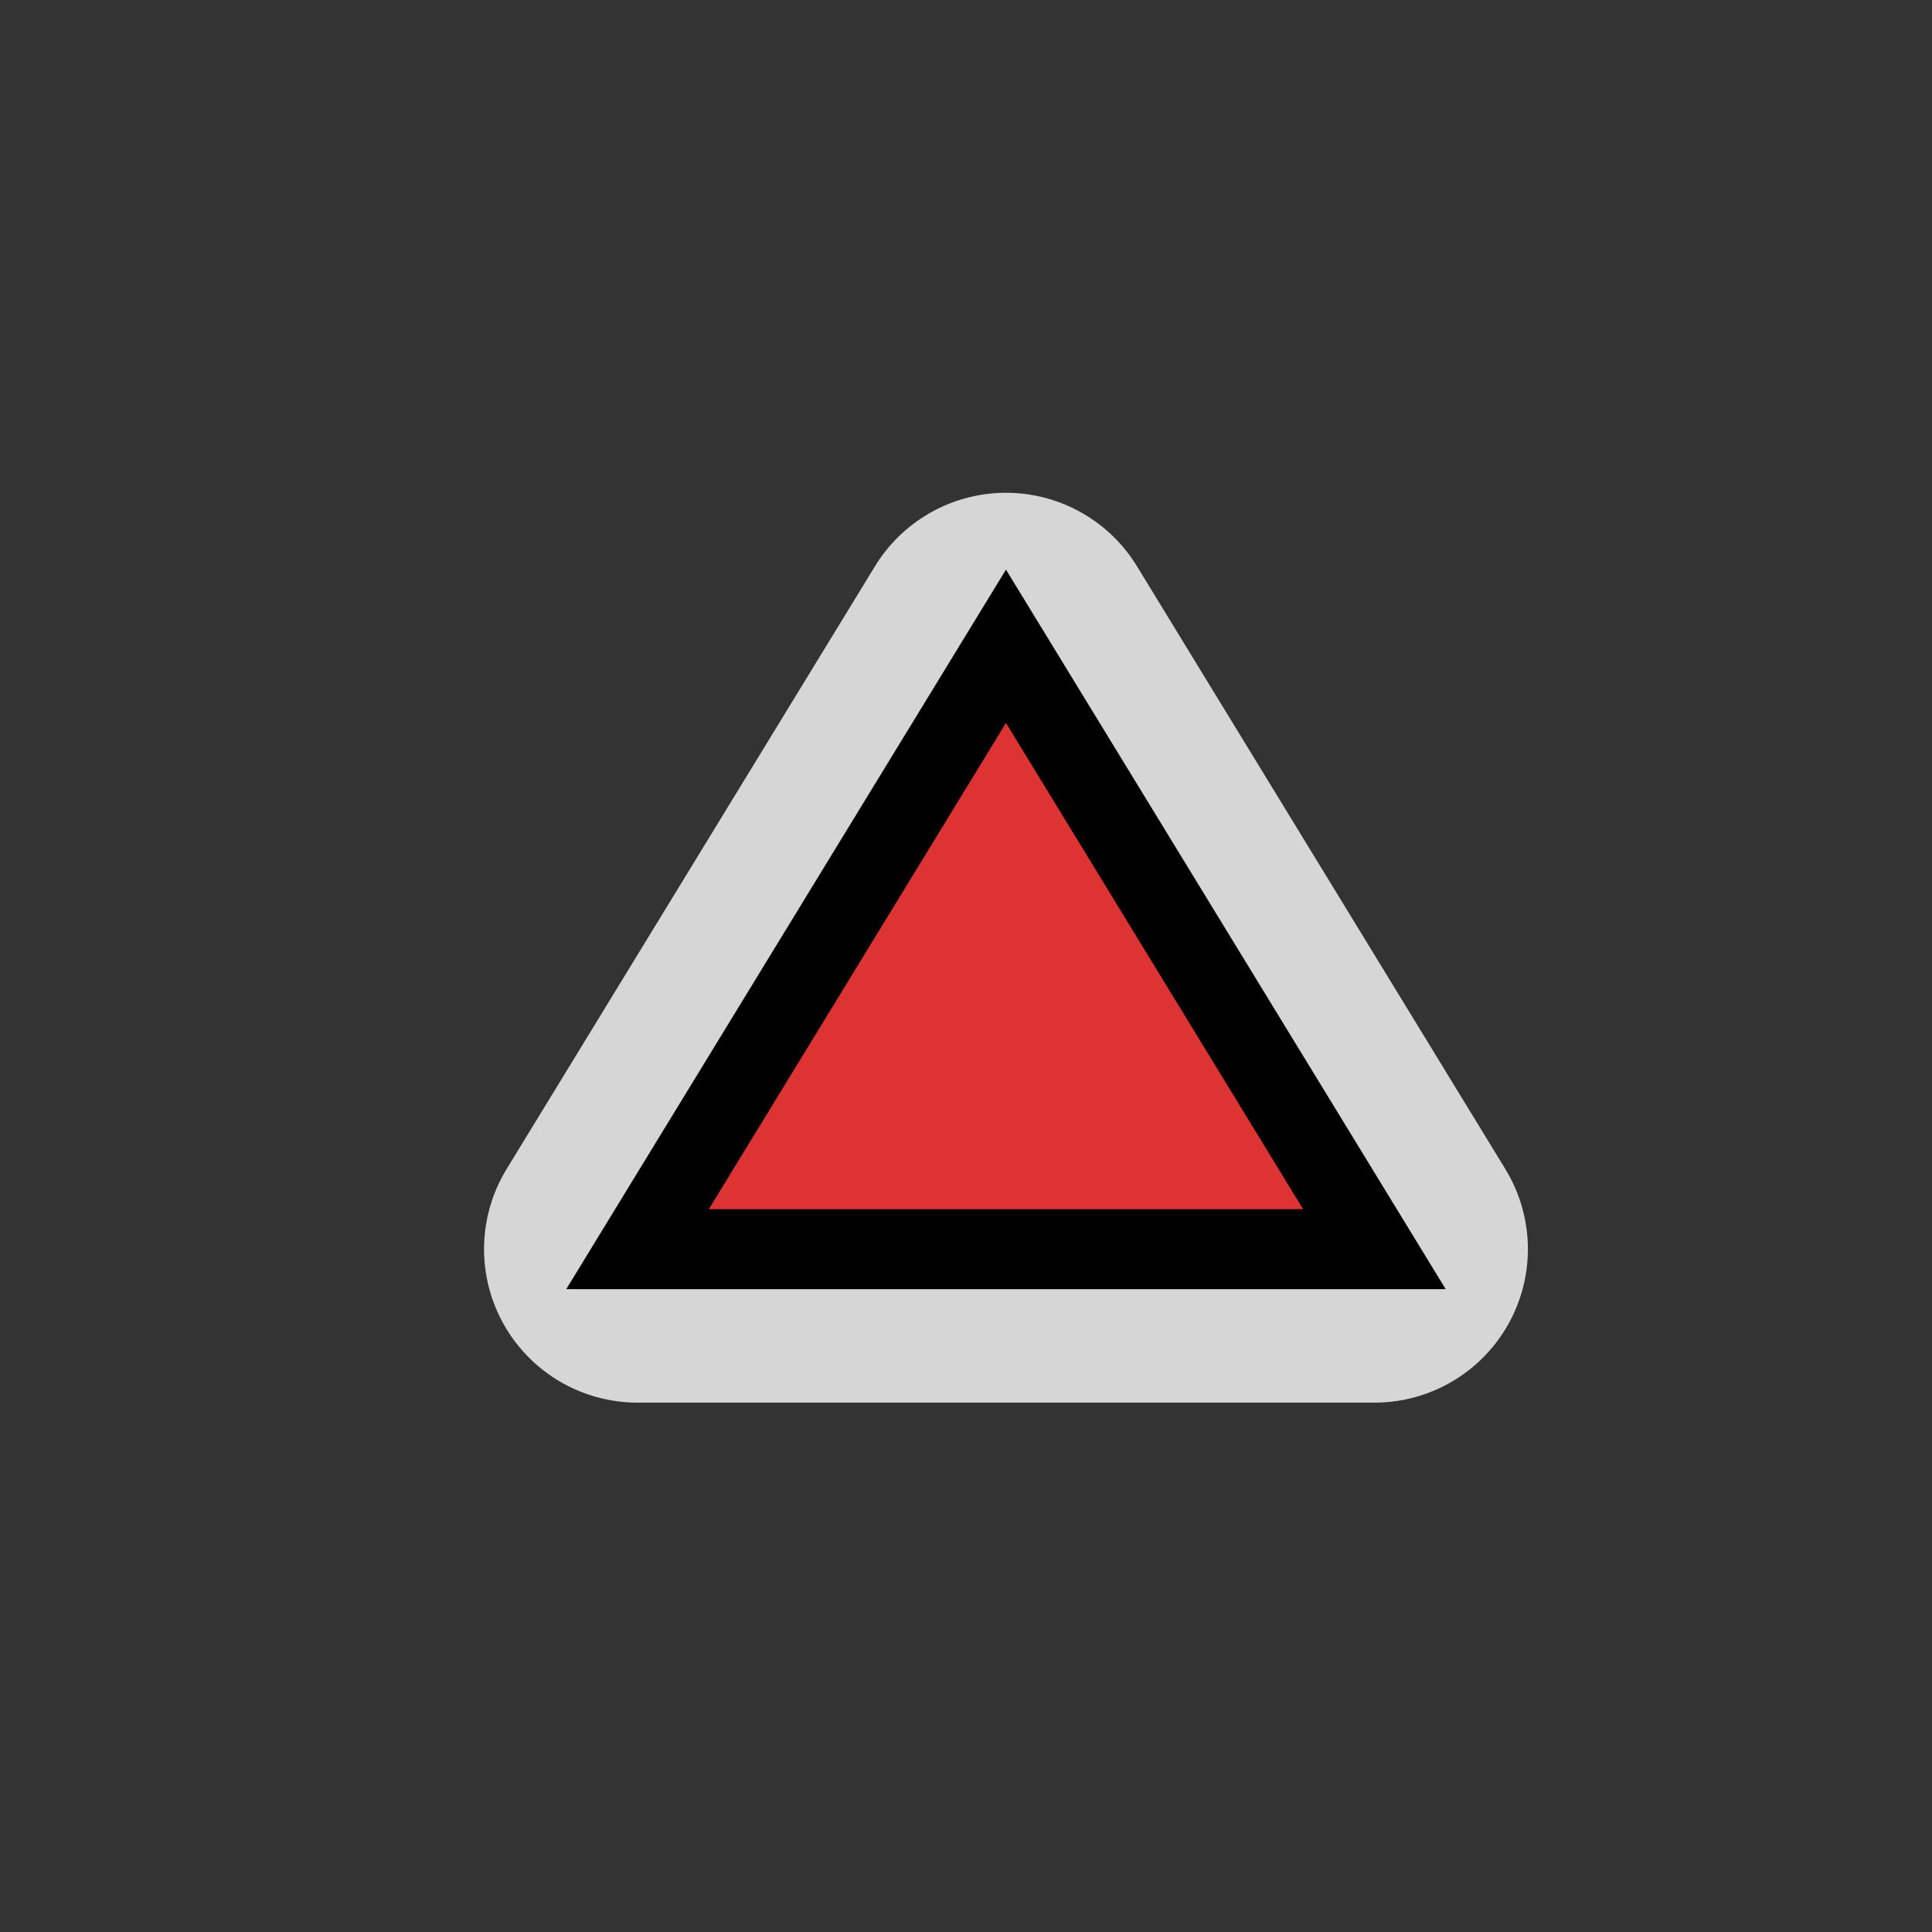
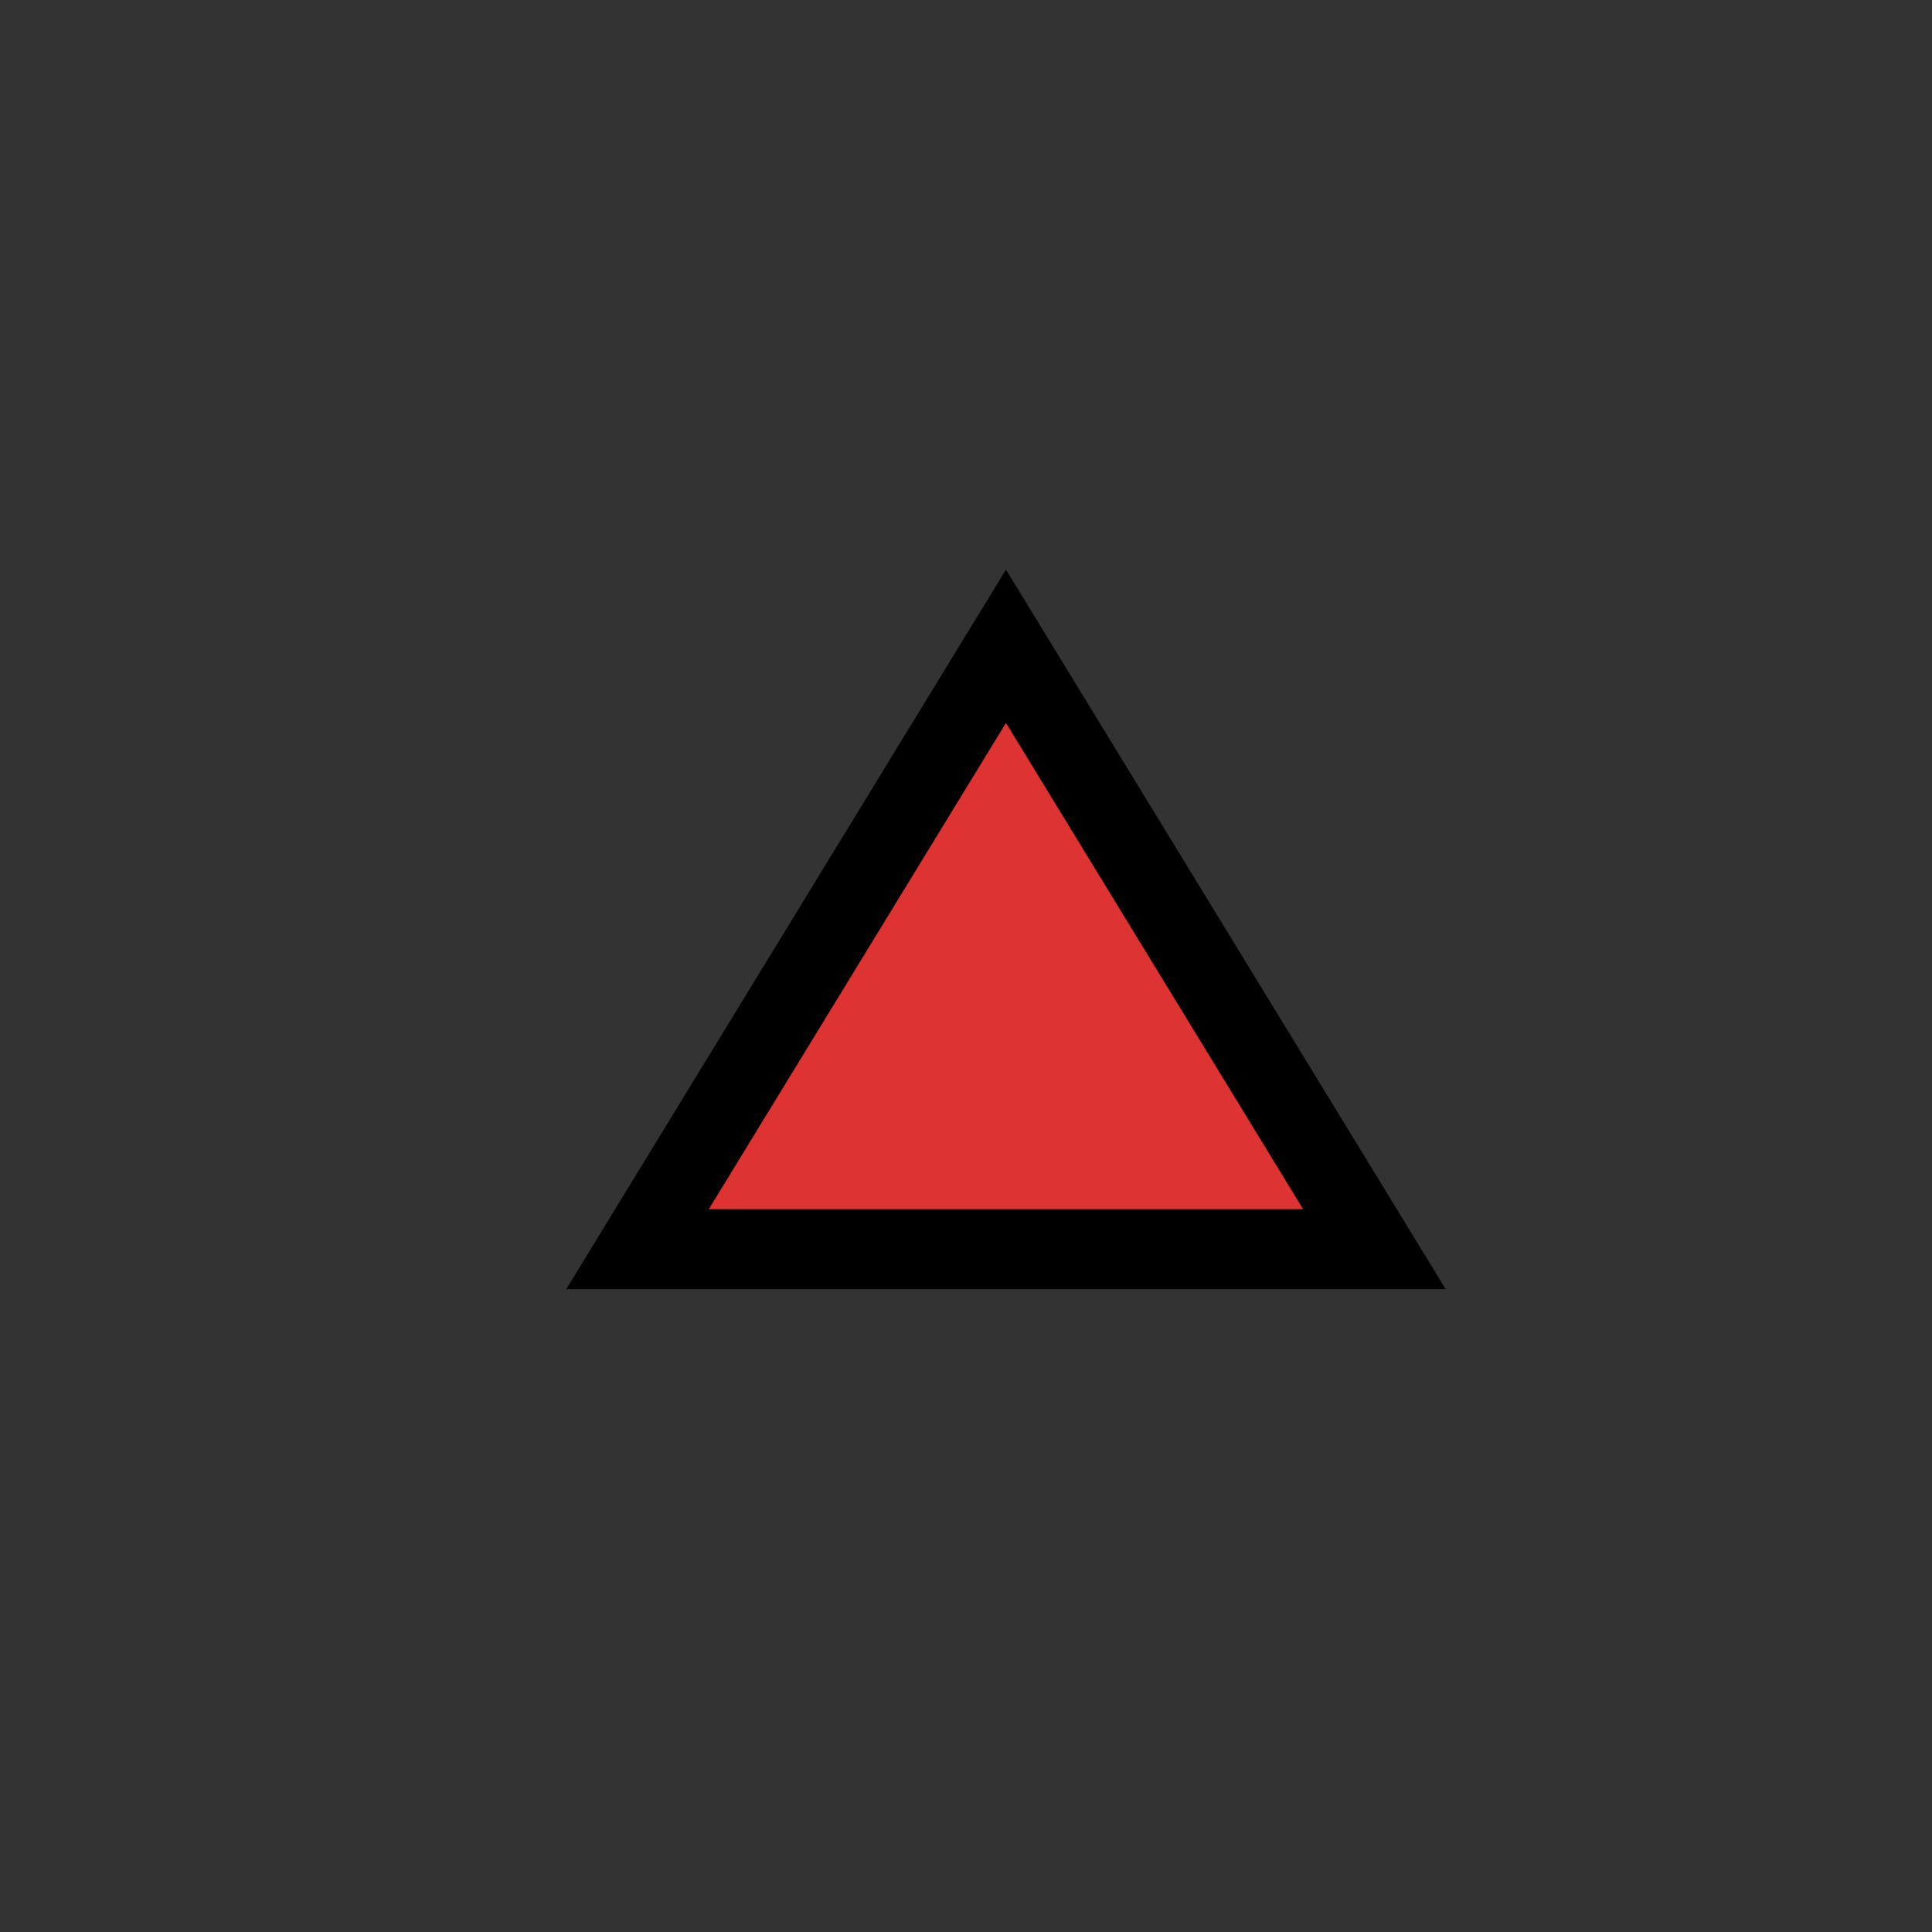
<svg xmlns="http://www.w3.org/2000/svg" xmlns:ns1="http://www.inkscape.org/namespaces/inkscape" version="1.1" width="580" viewBox="0 0 6444.444 6444.444" height="580">
  <rect x="0" y="0" width="6444.444" height="6444.444" fill="#333333" stroke="none" />
-   <path white-space="normal" isolation="auto" mix-blend-mode="normal" id="path4138" d="m 2126.628,4166.667 1228.927,-2010.969 1228.927,2010.969 z" solid-color="#000000" opacity="0.8" color-interpolation-filters="linearRGB" color="#000000" image-rendering="auto" color-rendering="auto" stroke-width="1024" color-interpolation="sRGB" solid-opacity="1" fill="none" stroke-linejoin="round" stroke="#ffffff" shape-rendering="auto" />
  <path d="m 2126.628,4166.667 1228.927,-2010.969 1228.927,2010.969 z" id="path3-9" ns1:connector-curvature="0" fill="#dd3333" stroke="#000000" stroke-width="266.67" />
</svg>